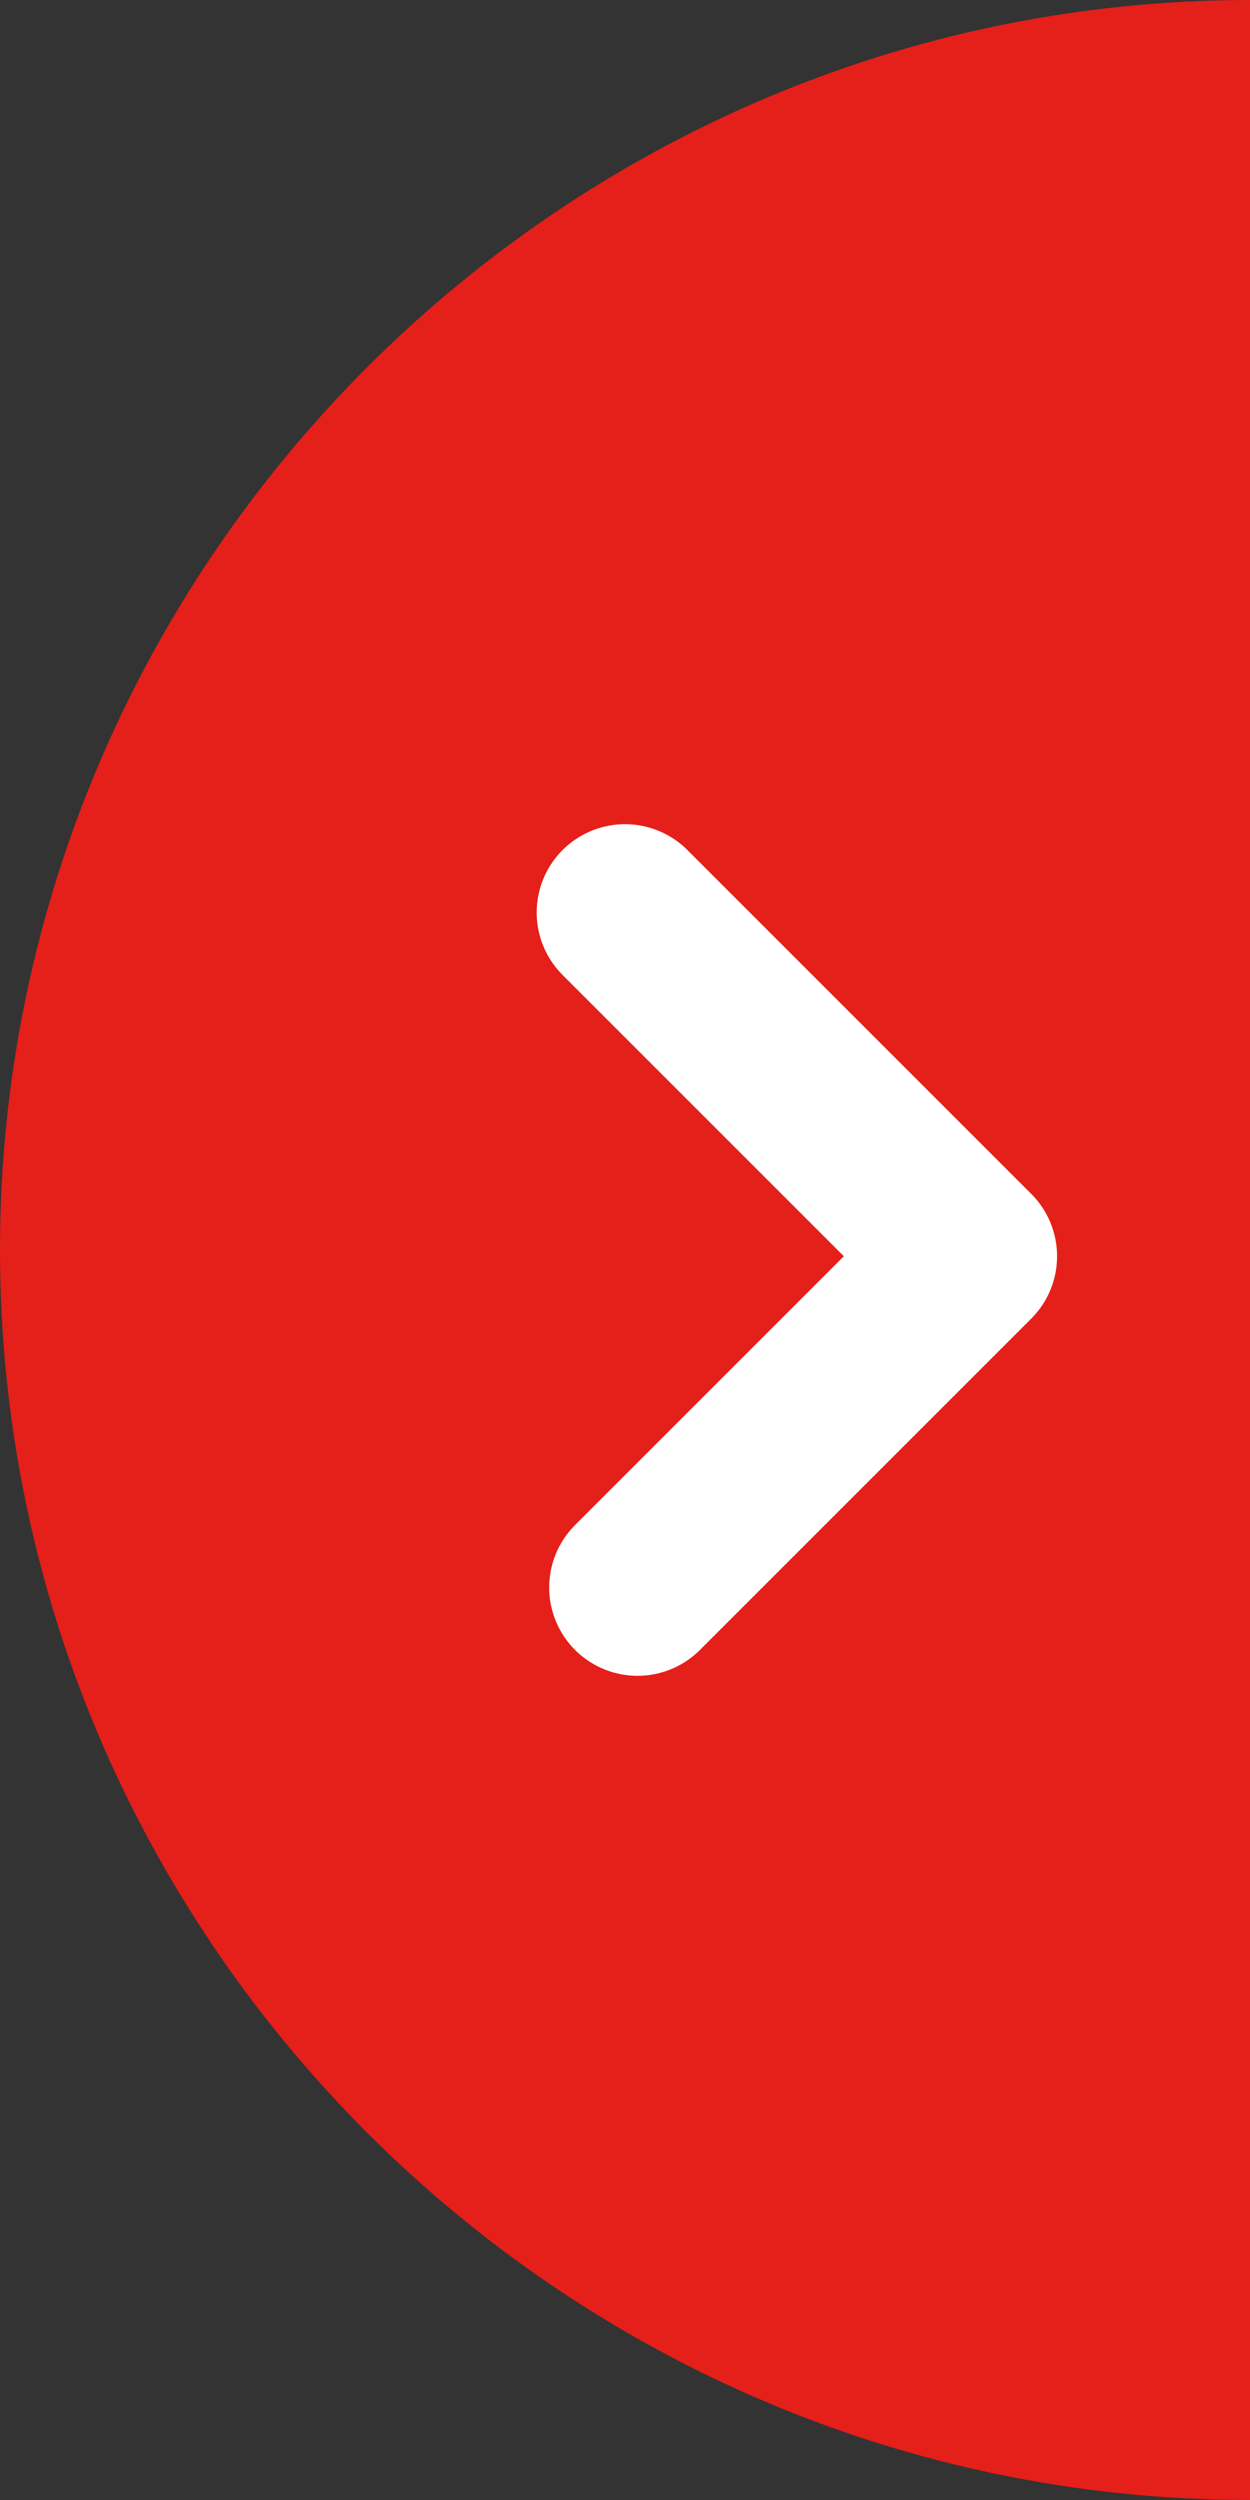
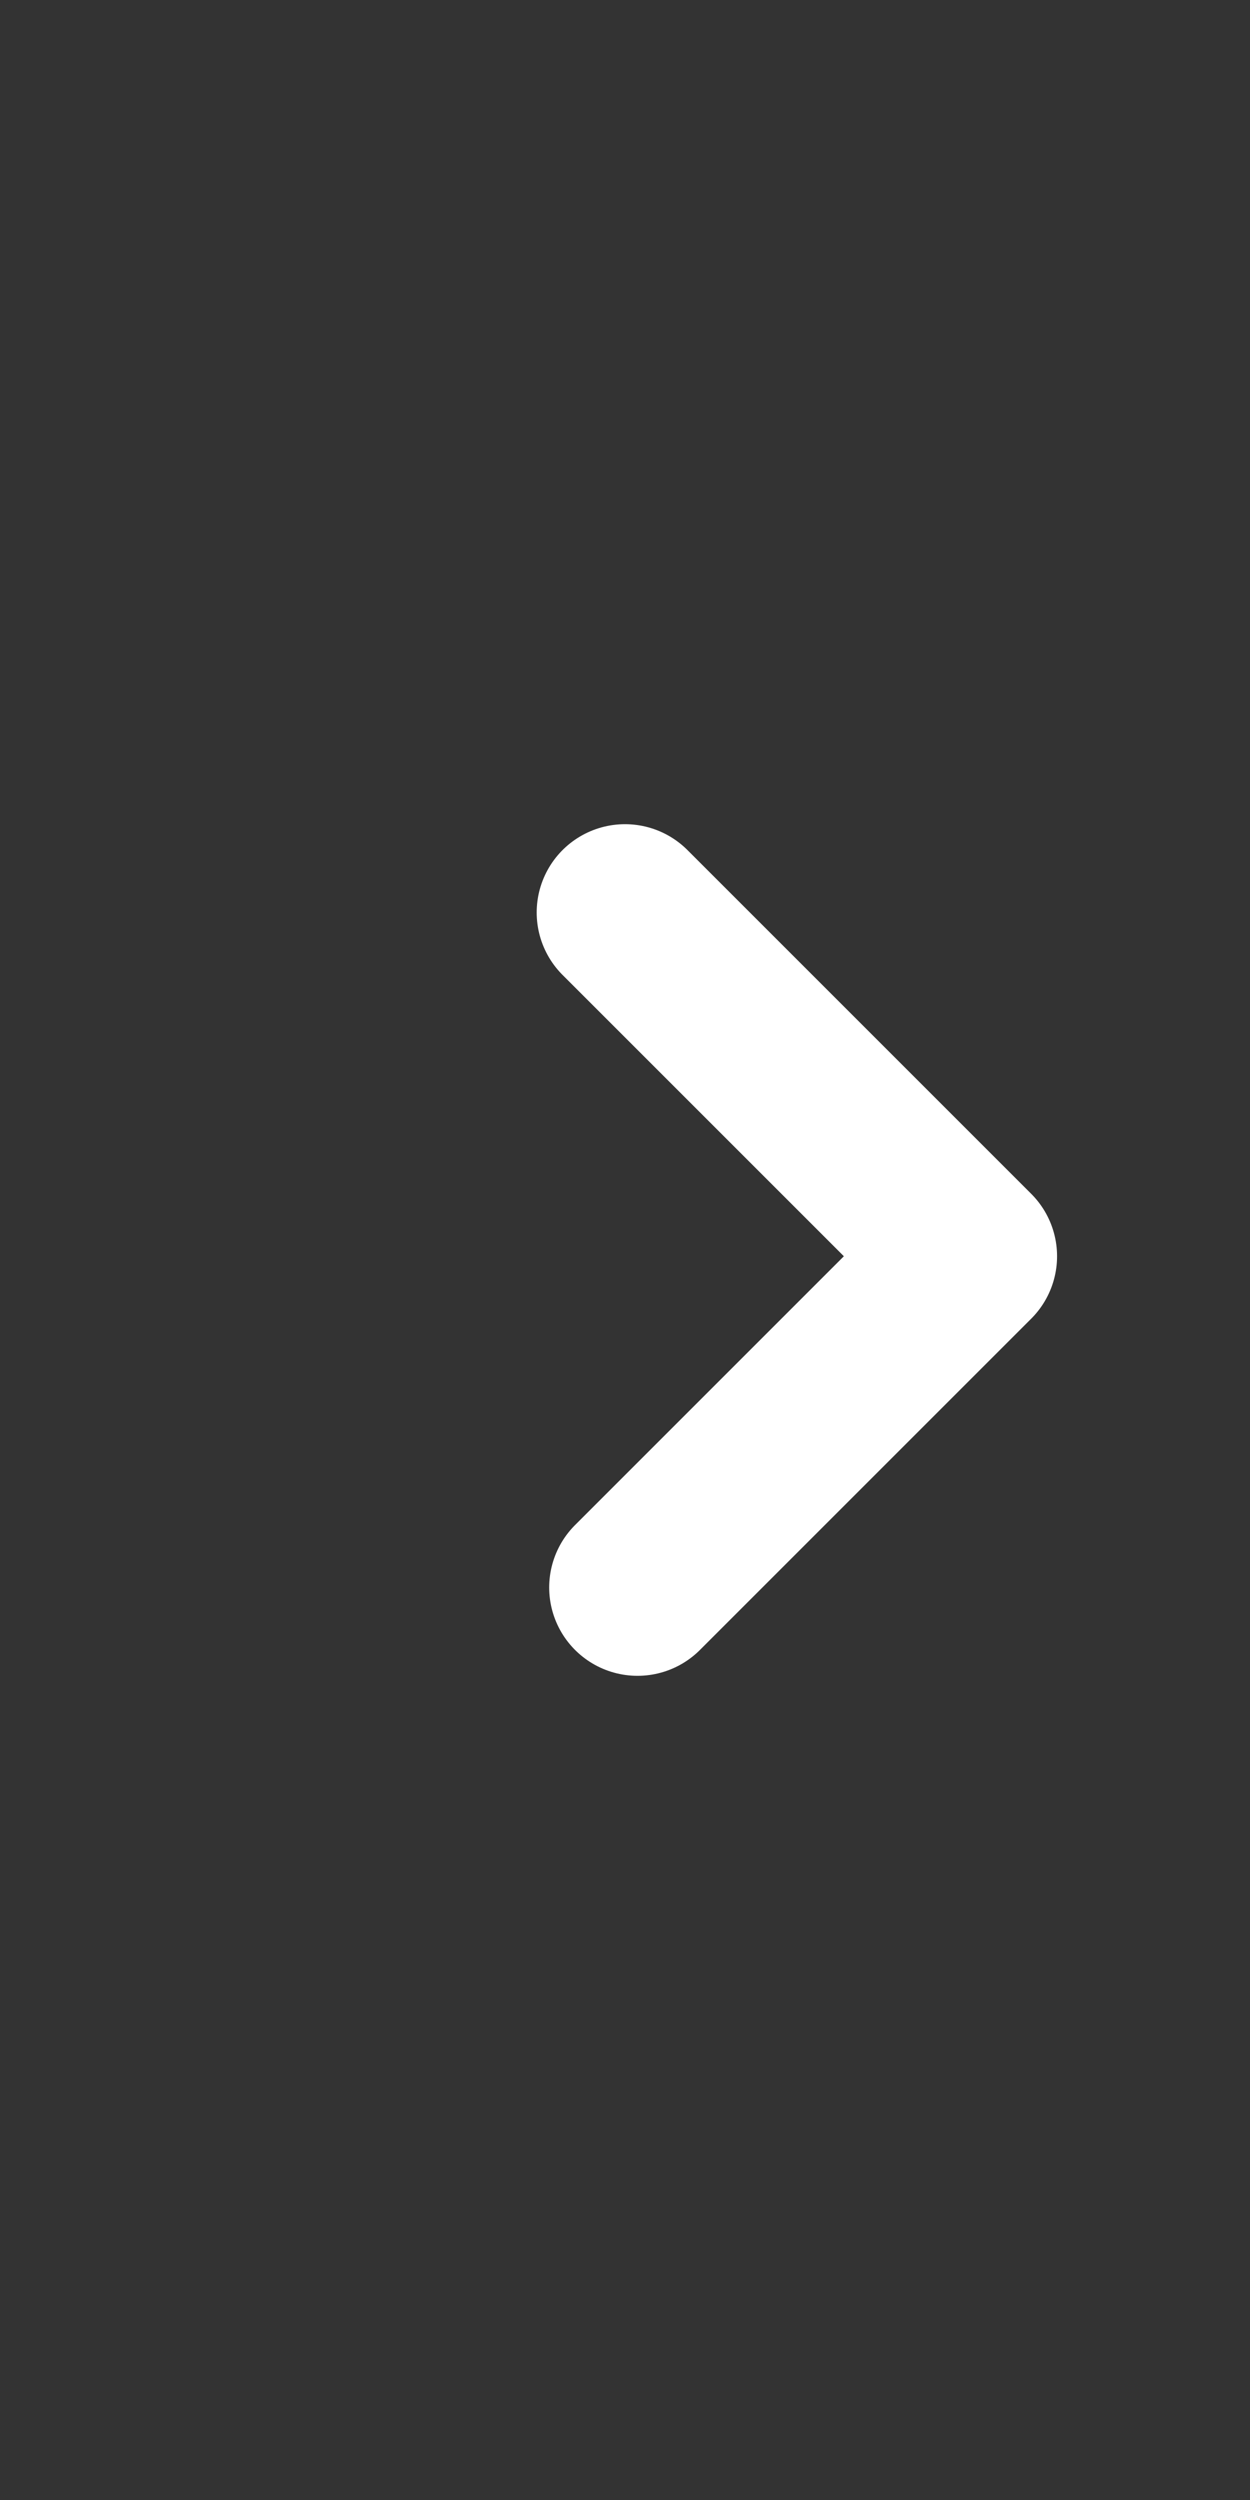
<svg xmlns="http://www.w3.org/2000/svg" version="1.1" id="レイヤー_1" x="0px" y="0px" viewBox="0 0 20 40" style="enable-background:new 0 0 20 40;" xml:space="preserve">
  <rect x="0" y="0" width="20" height="40" fill="#333333" stroke="none" />
  <style type="text/css">
	.st0{fill:#e51f19;}
	.st1{fill:none;stroke:#FFFFFF;stroke-width:2.826;stroke-linecap:round;stroke-linejoin:round;stroke-miterlimit:10;}
</style>
  <g id="レイヤー_2_1_">
    <g id="レイヤー_2-2">
-       <path class="st0" d="M20,40C9,40,0,31,0,20S9,0,20,0C20,11.8,20,31.9,20,40z" />
      <polyline class="st1" points="10,14.6 15.5,20.1 10.2,25.4   " />
    </g>
  </g>
</svg>